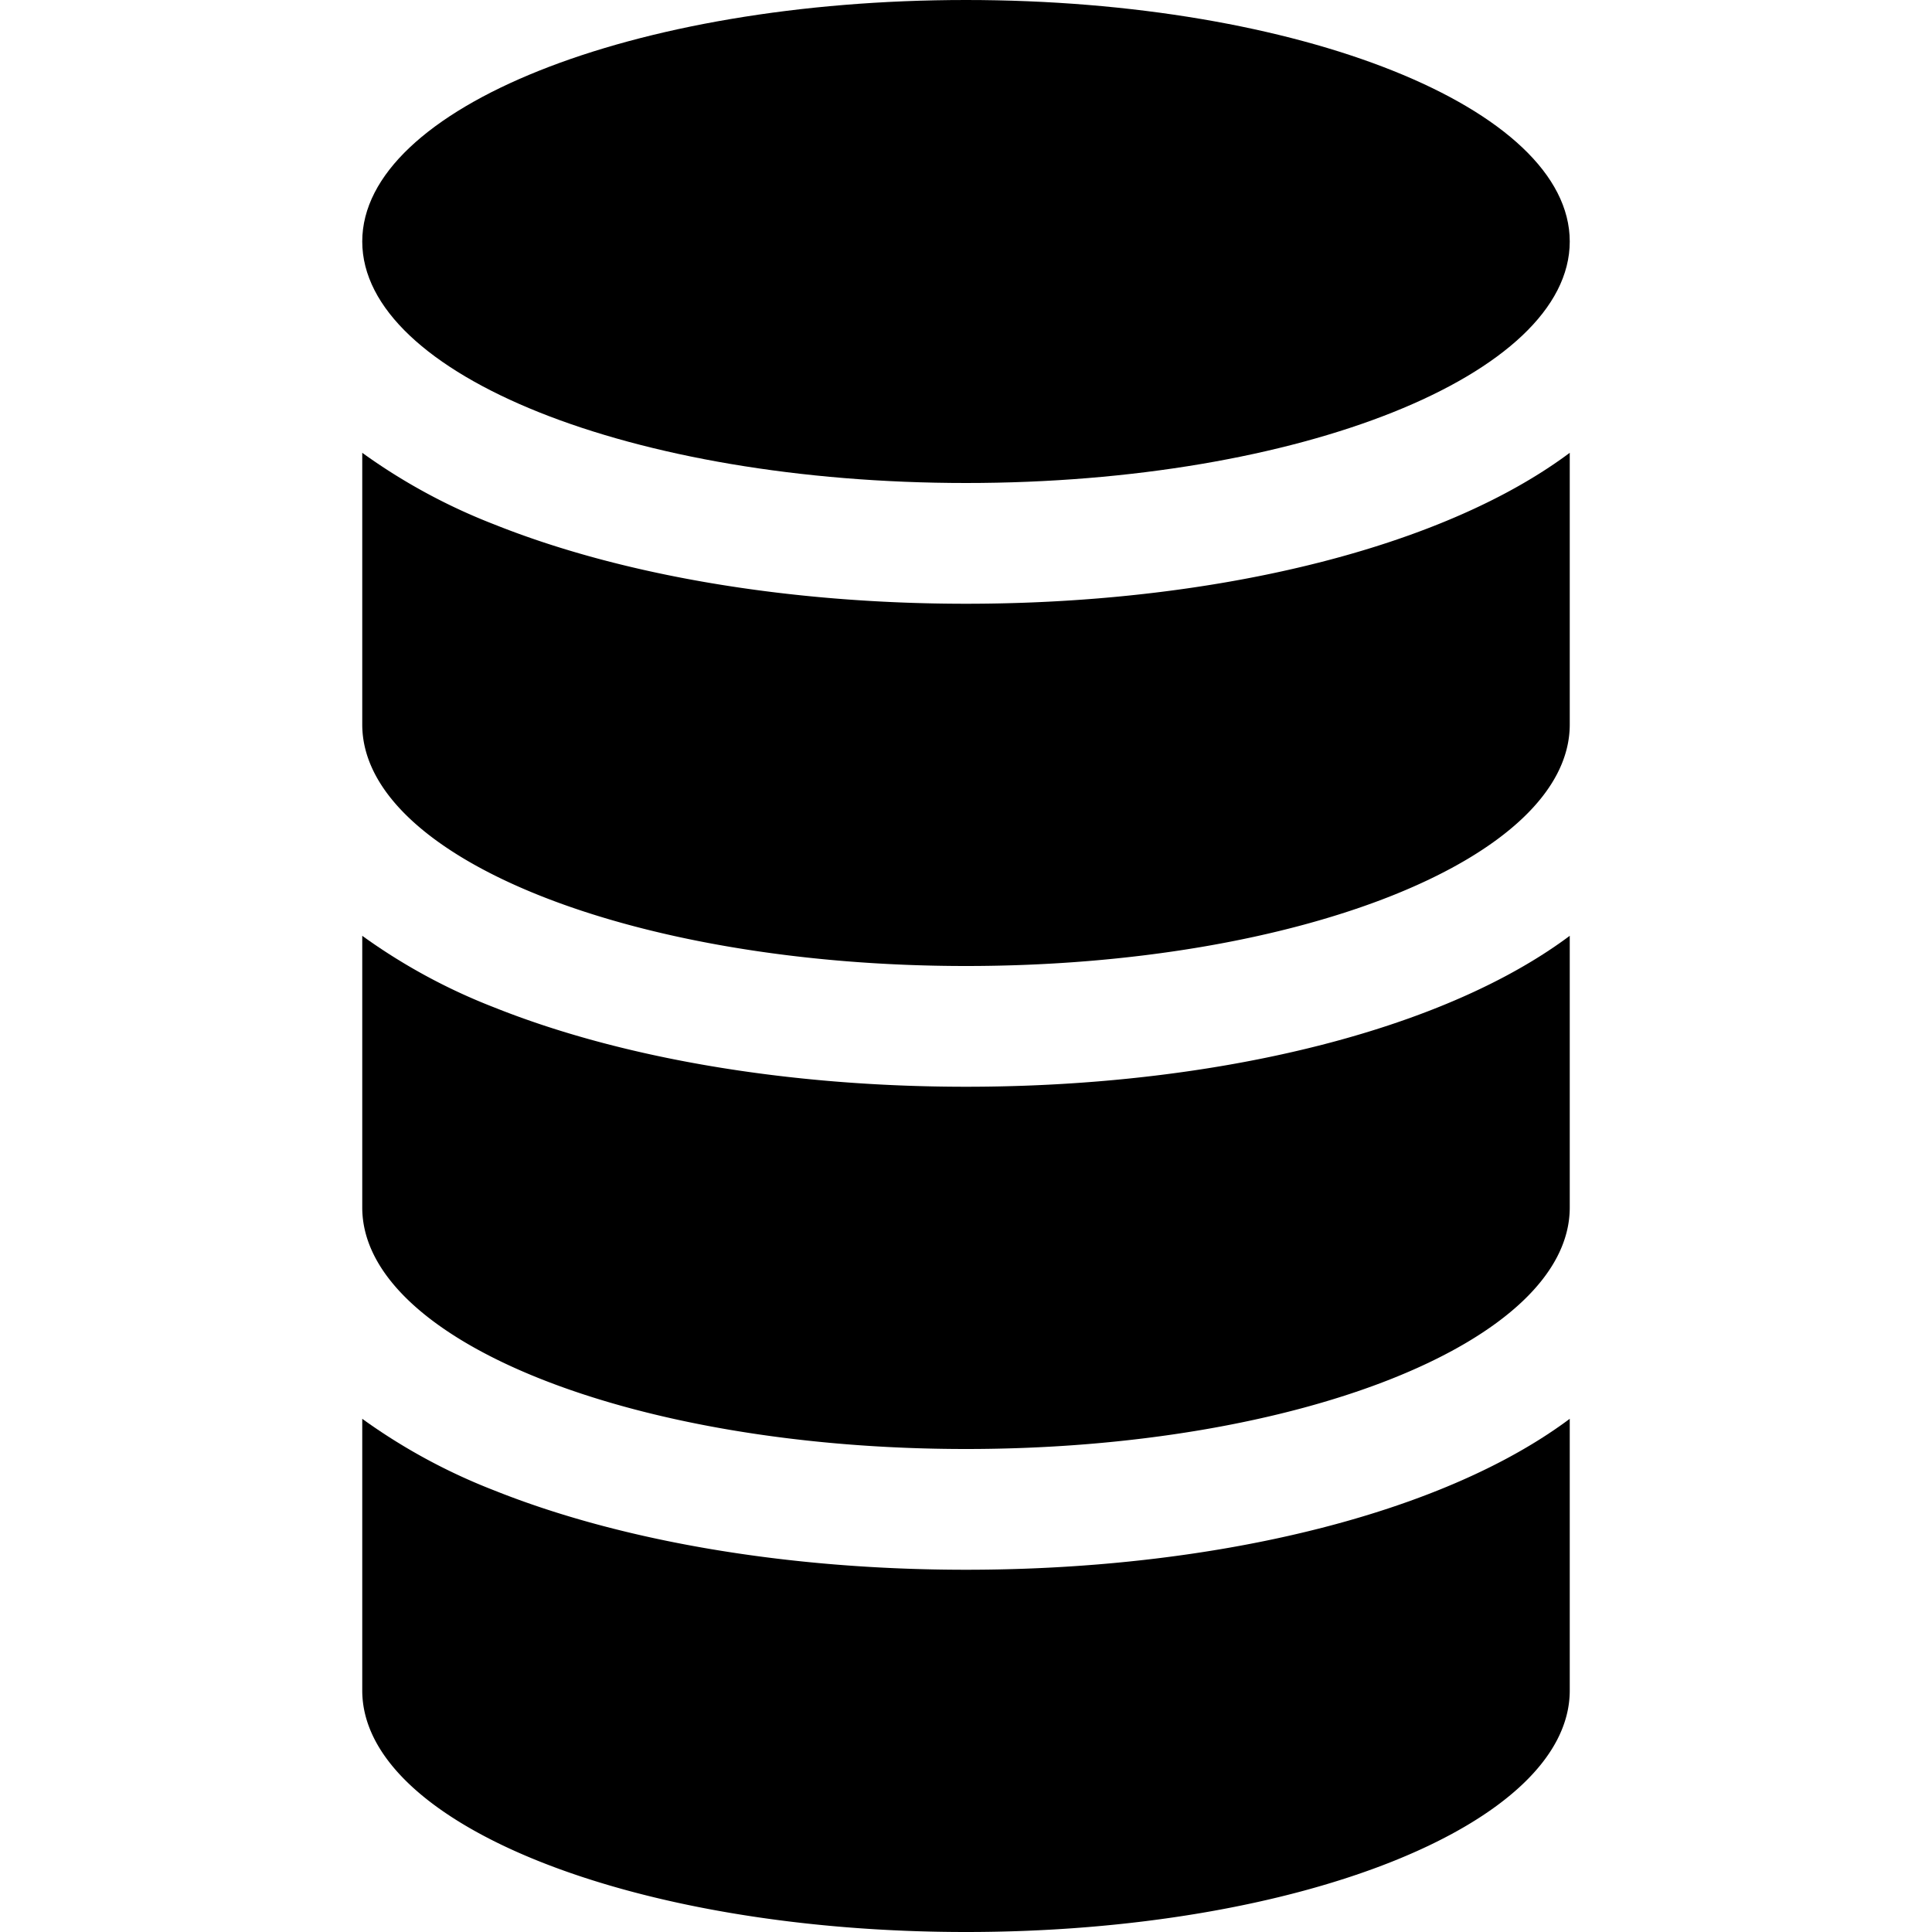
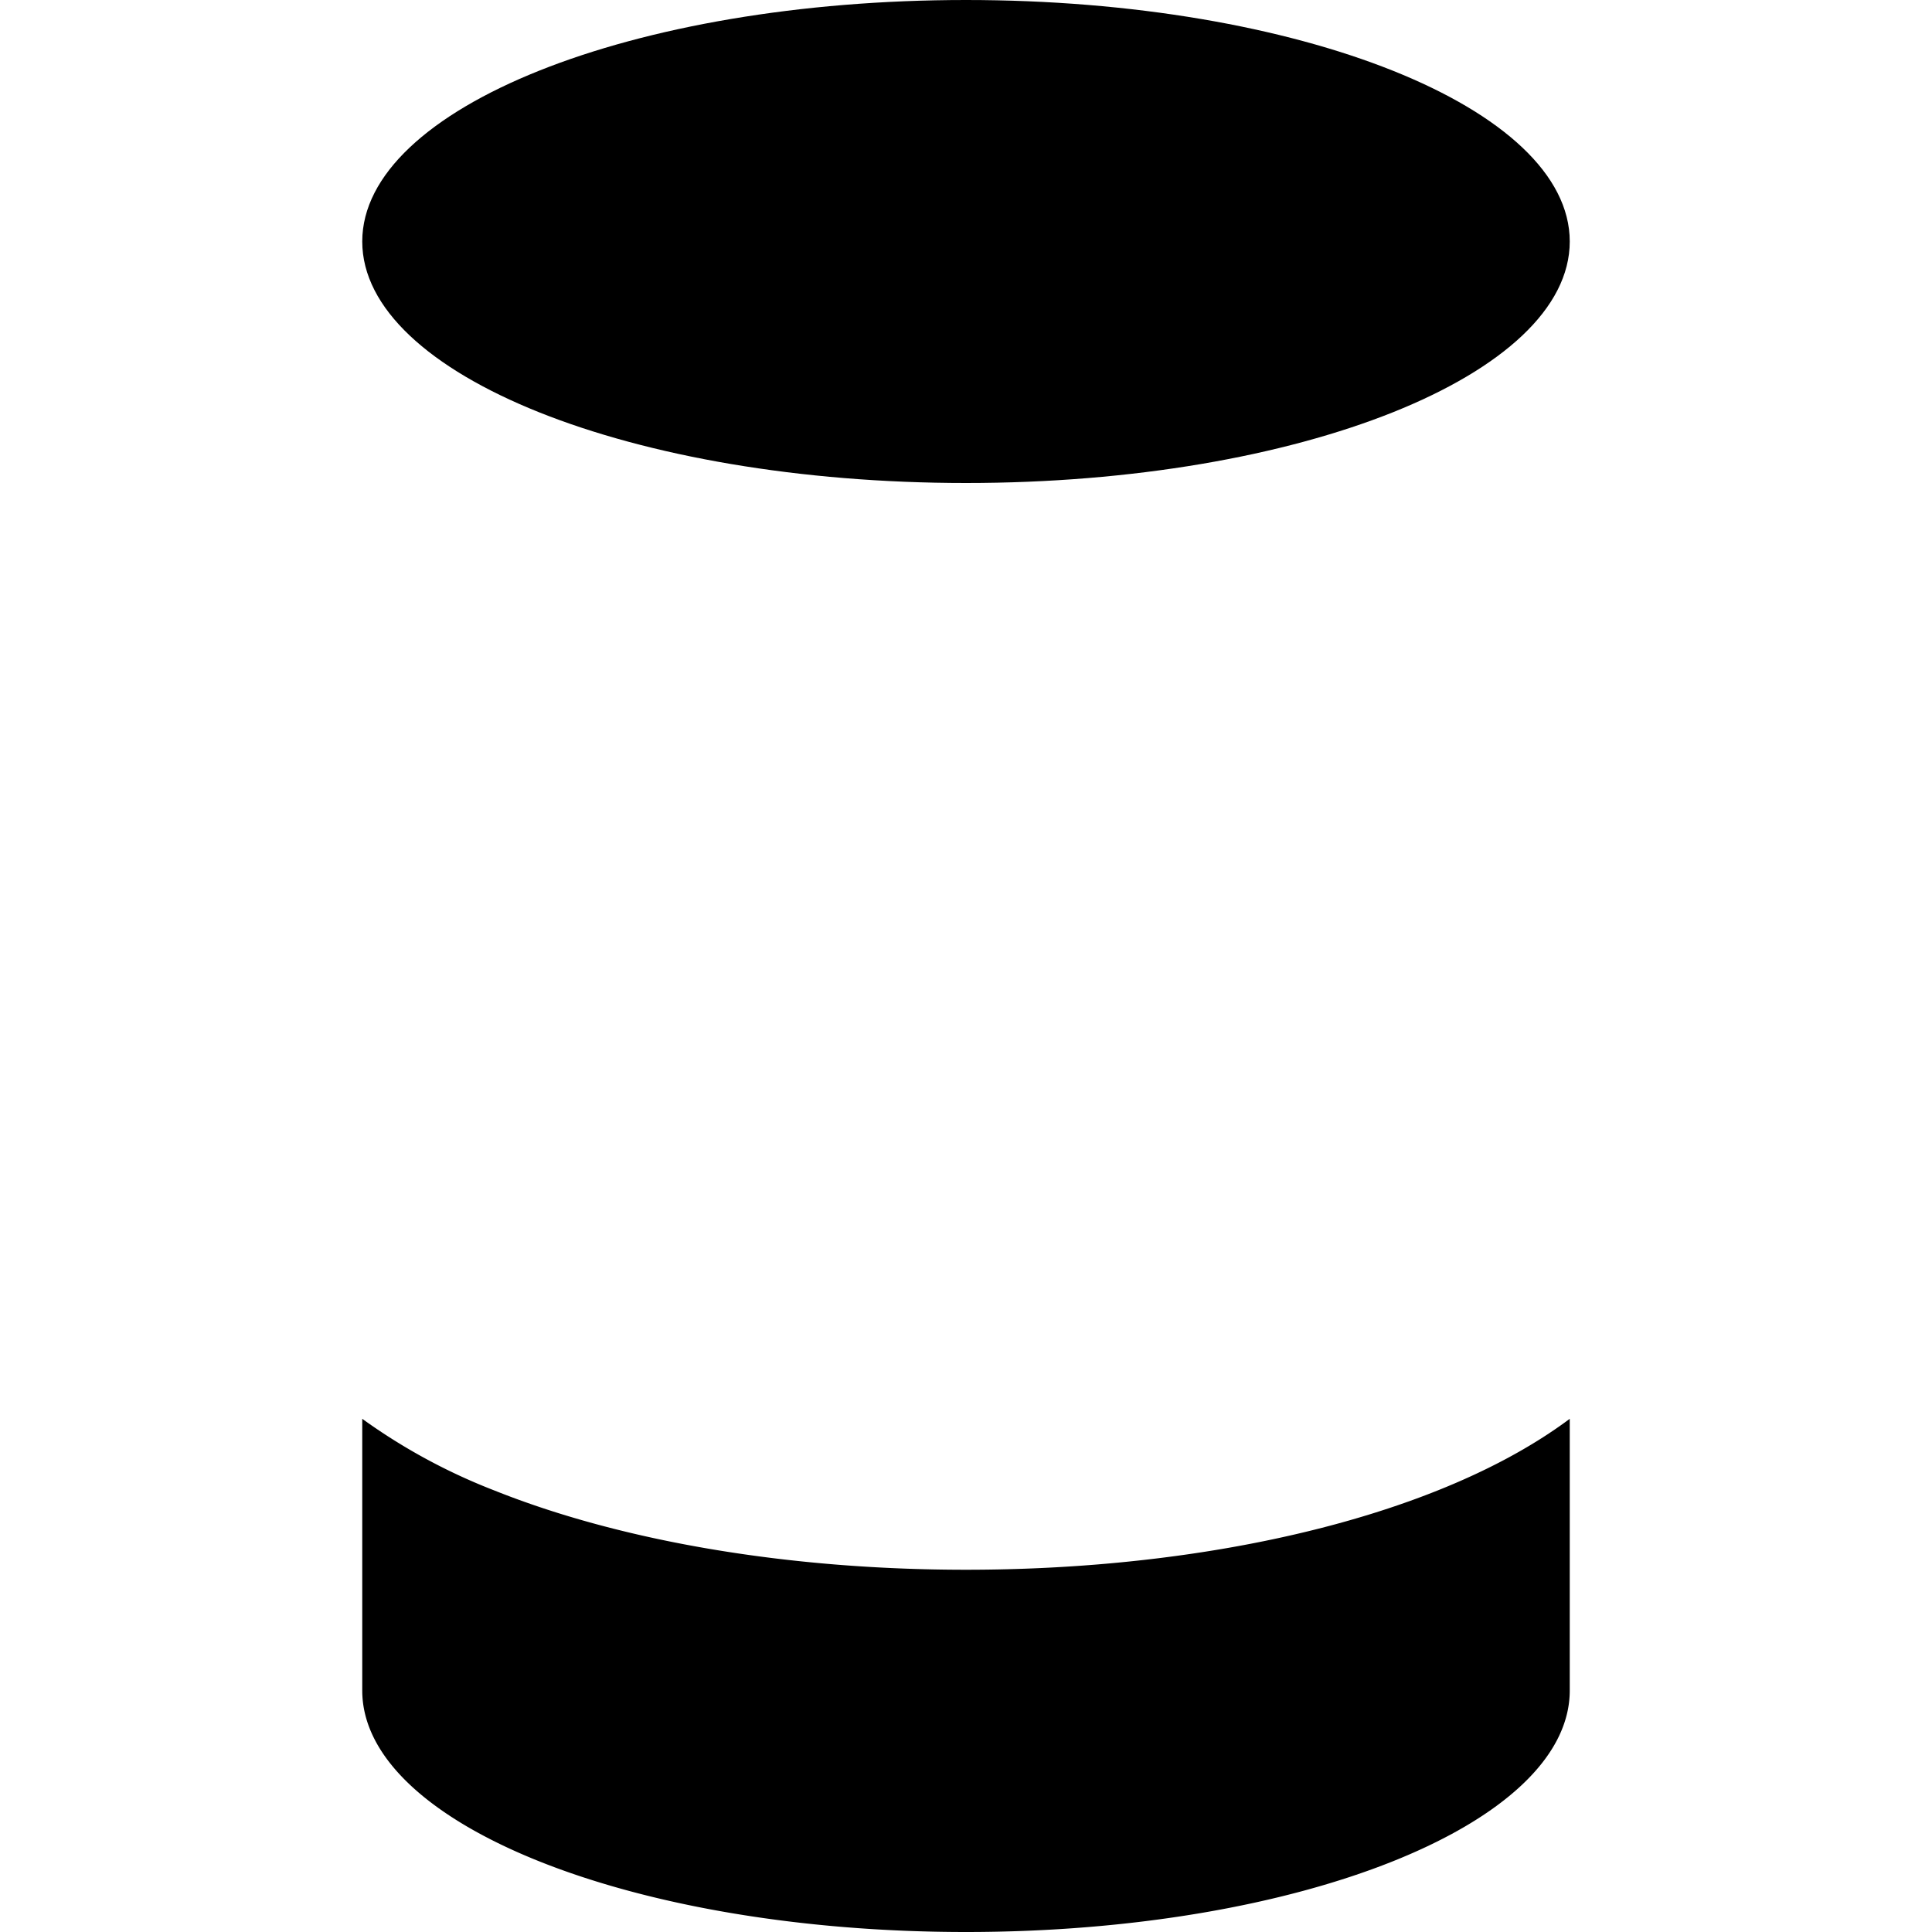
<svg xmlns="http://www.w3.org/2000/svg" class="bi bi-server" width="1em" height="1em" viewBox="0 0 16 16" fill="currentColor">
  <path d="M13 2c0-1.105-2.239-2-5-2S3 .895 3 2s2.239 2 5 2 5-.895 5-2z" />
-   <path d="M13 3.75c-.322.24-.698.435-1.093.593C10.857 4.763 9.475 5 8 5s-2.857-.237-3.907-.657A4.881 4.881 0 013 3.75V6c0 1.105 2.239 2 5 2s5-.895 5-2V3.75z" />
-   <path d="M13 7.75c-.322.24-.698.435-1.093.593C10.857 8.763 9.475 9 8 9s-2.857-.237-3.907-.657A4.881 4.881 0 013 7.75V10c0 1.105 2.239 2 5 2s5-.895 5-2V7.75z" />
  <path d="M13 11.75c-.322.24-.698.435-1.093.593-1.05.42-2.432.657-3.907.657s-2.857-.237-3.907-.657A4.883 4.883 0 013 11.75V14c0 1.105 2.239 2 5 2s5-.895 5-2v-2.25z" />
</svg>